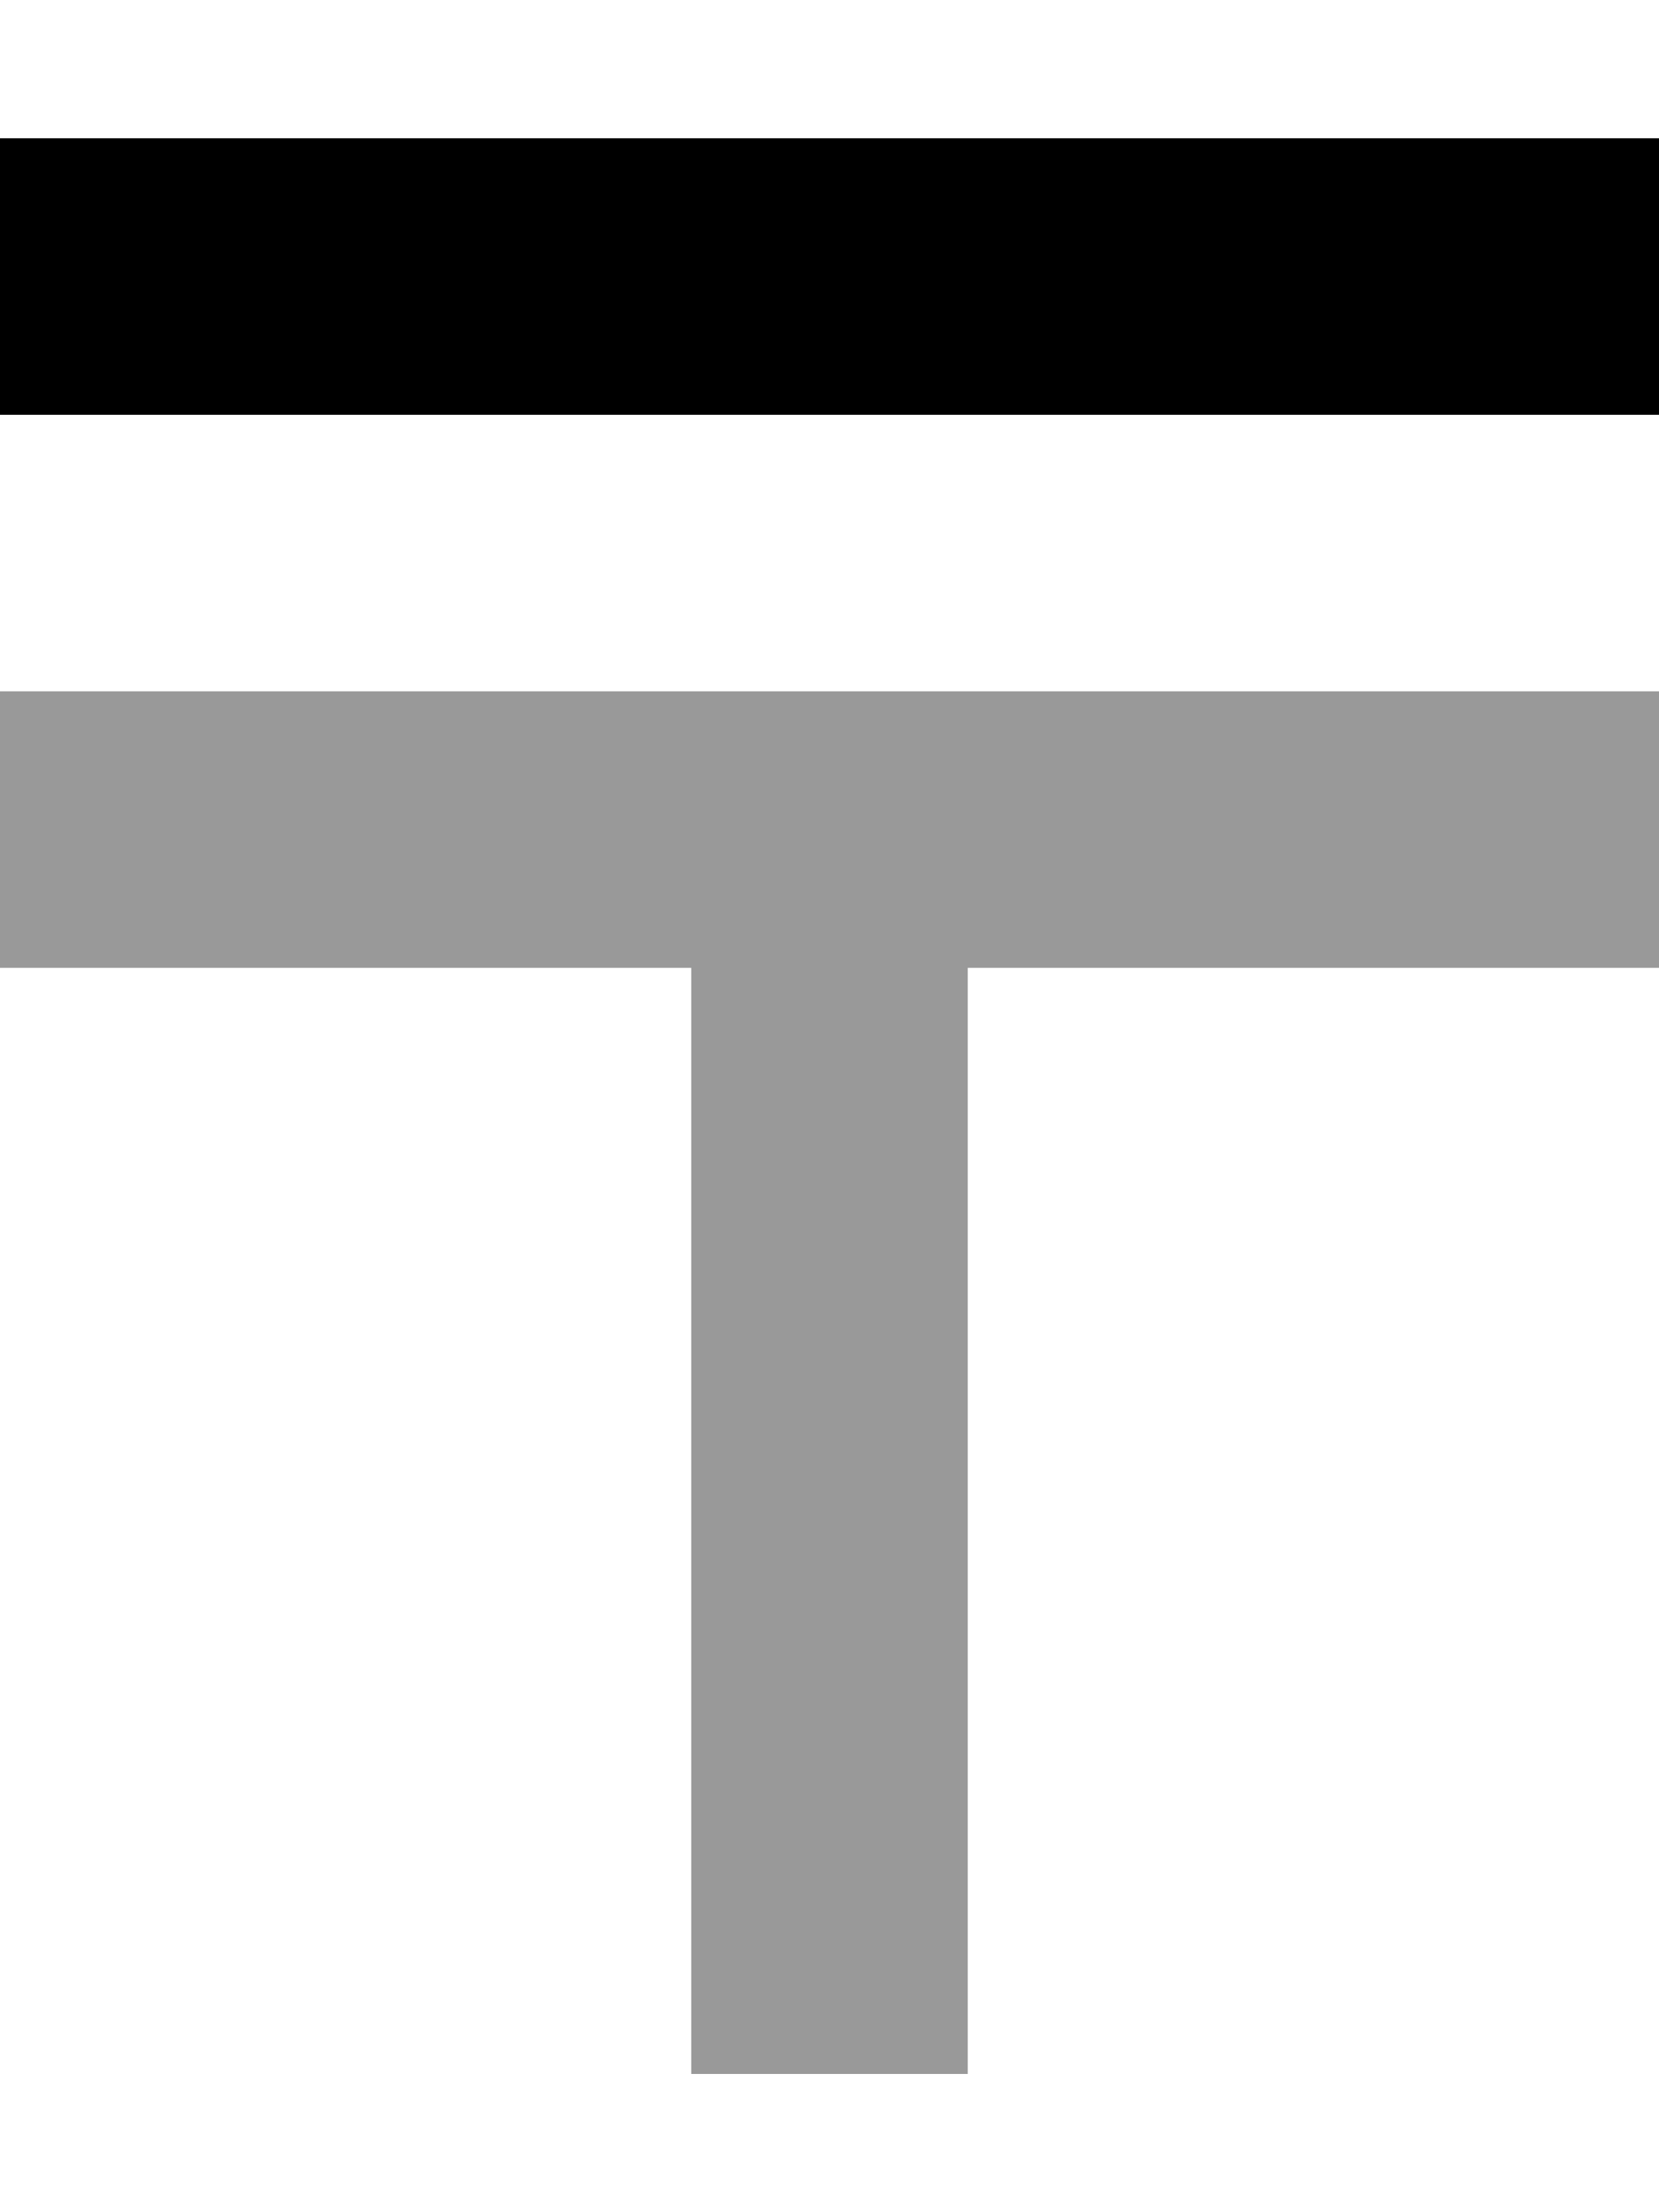
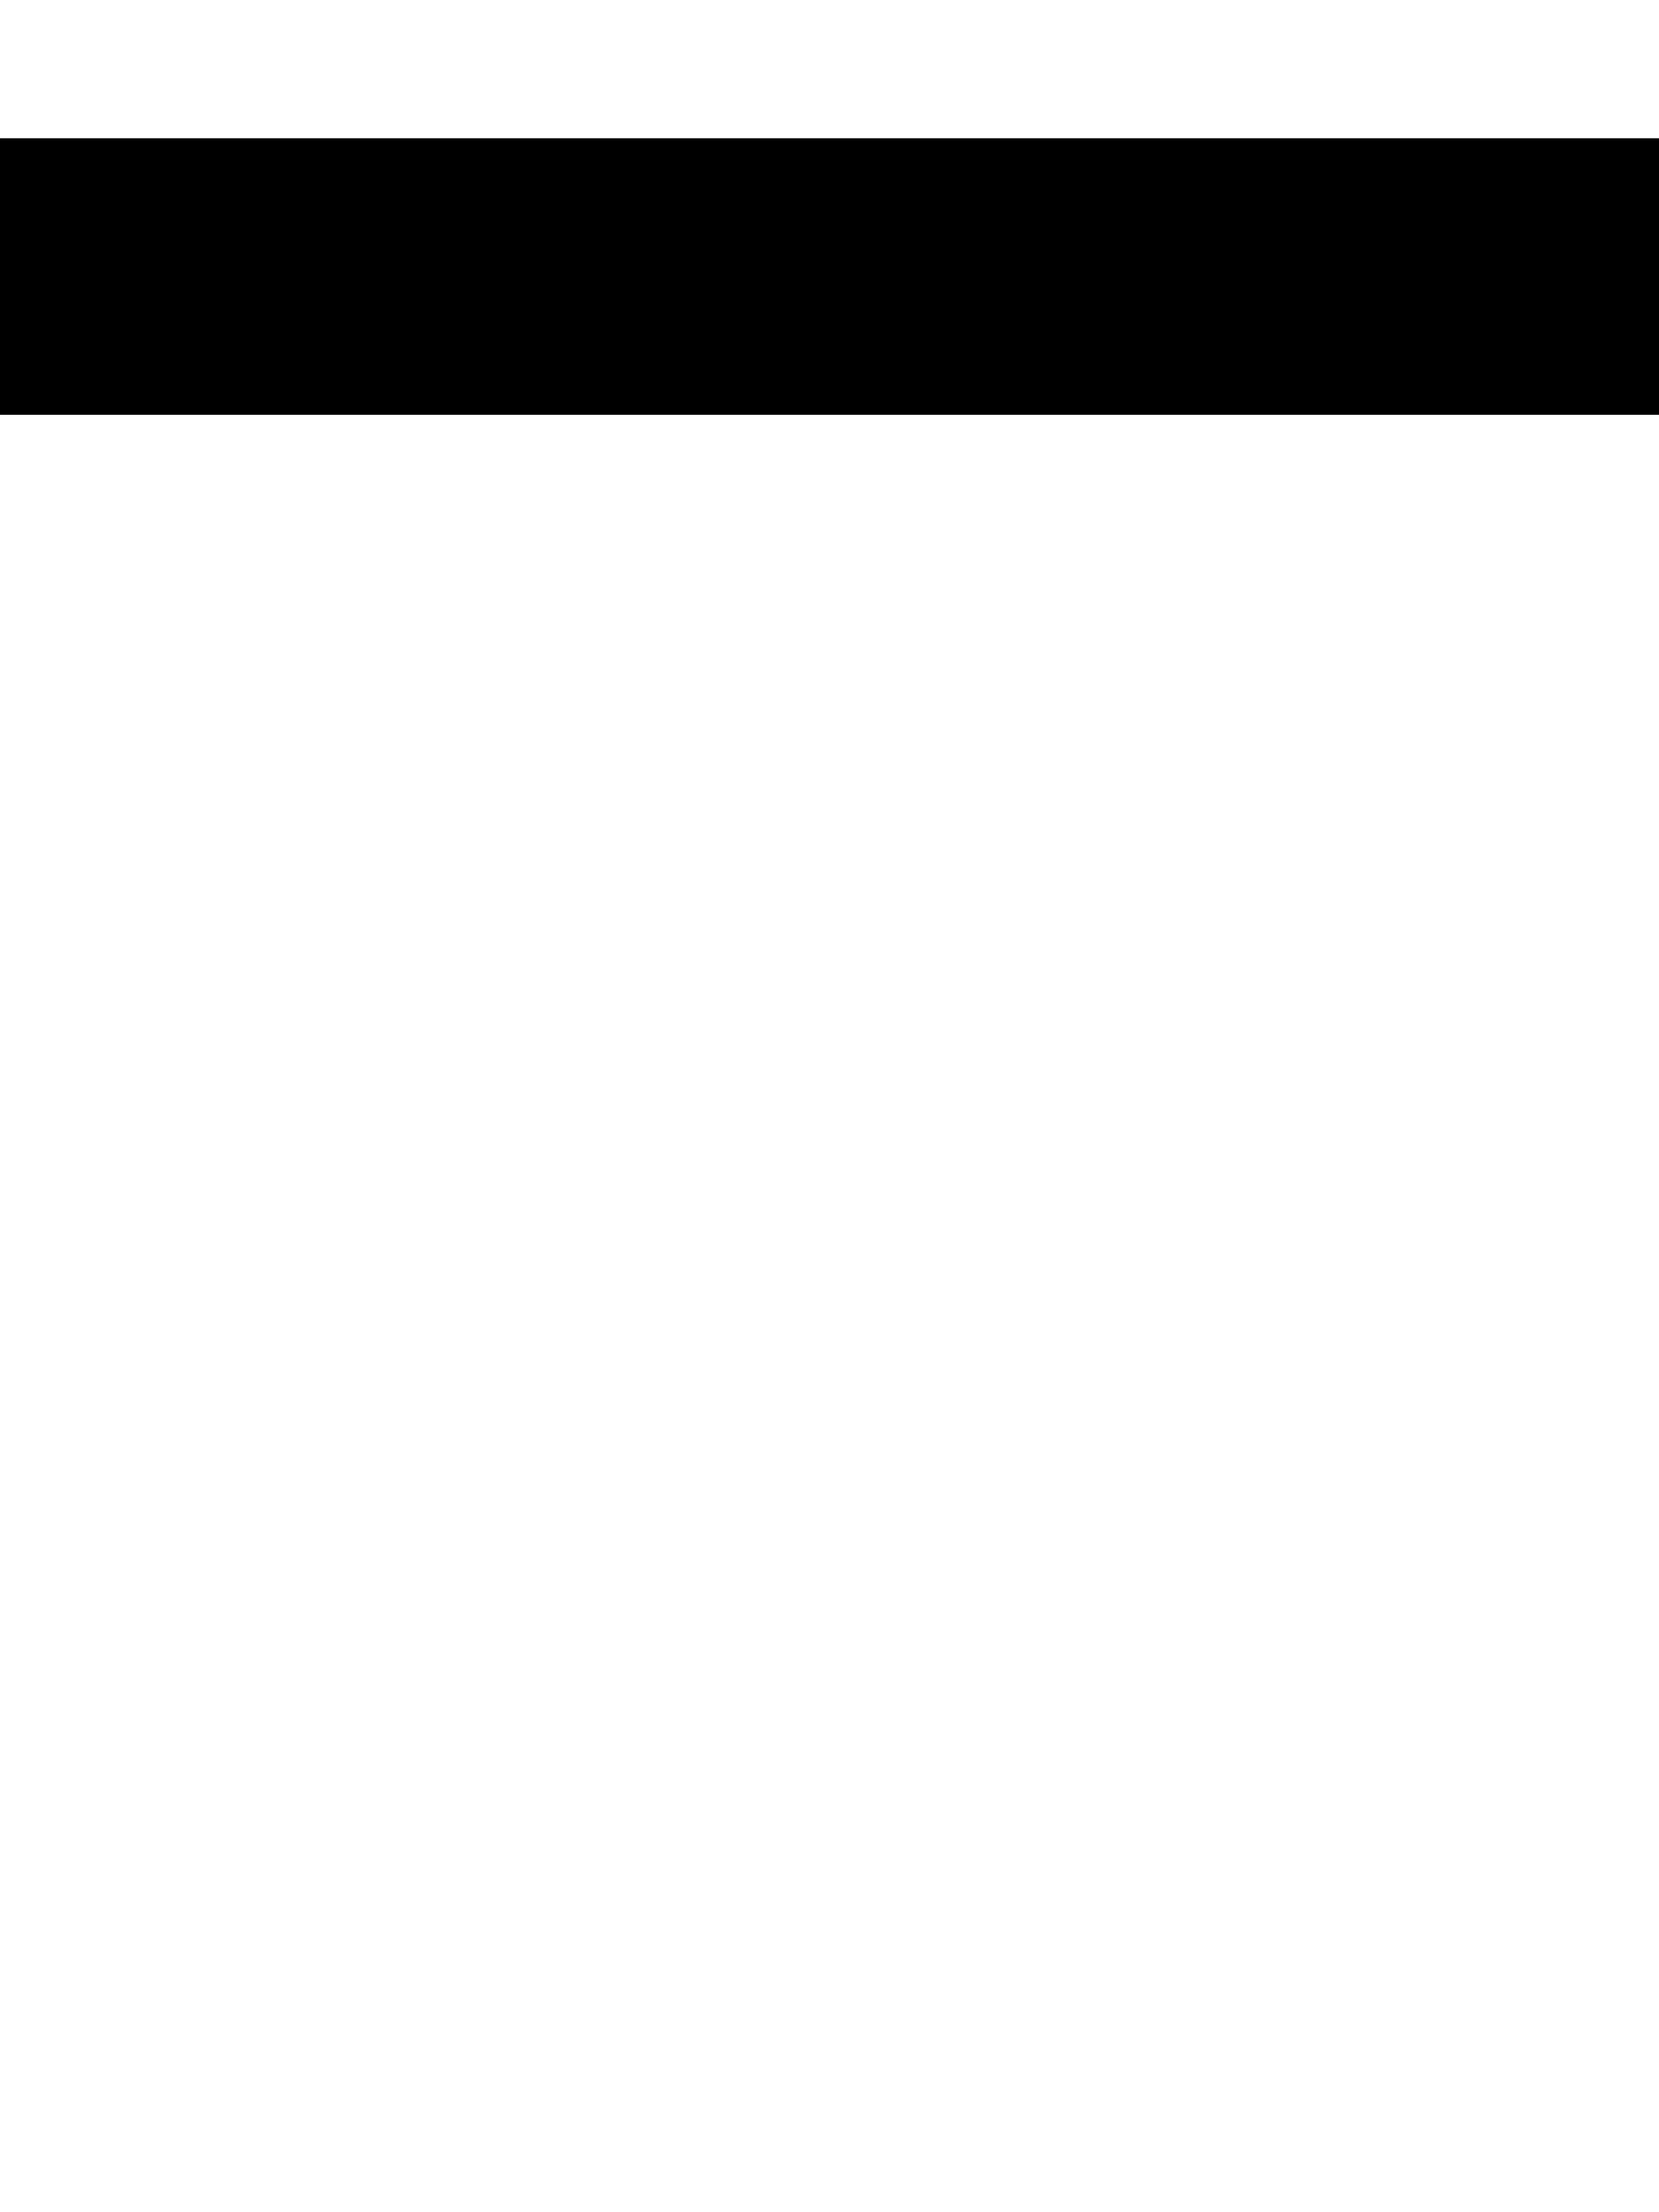
<svg xmlns="http://www.w3.org/2000/svg" viewBox="0 0 384 512">
  <defs>
    <style>.fa-secondary{opacity:.4}</style>
  </defs>
-   <path class="fa-secondary" d="M0 160l0 64 160 0 0 256 64 0 0-256 160 0 0-64-160 0-64 0L0 160z" />
  <path class="fa-primary" d="M0 32H384V96H0V32z" />
</svg>